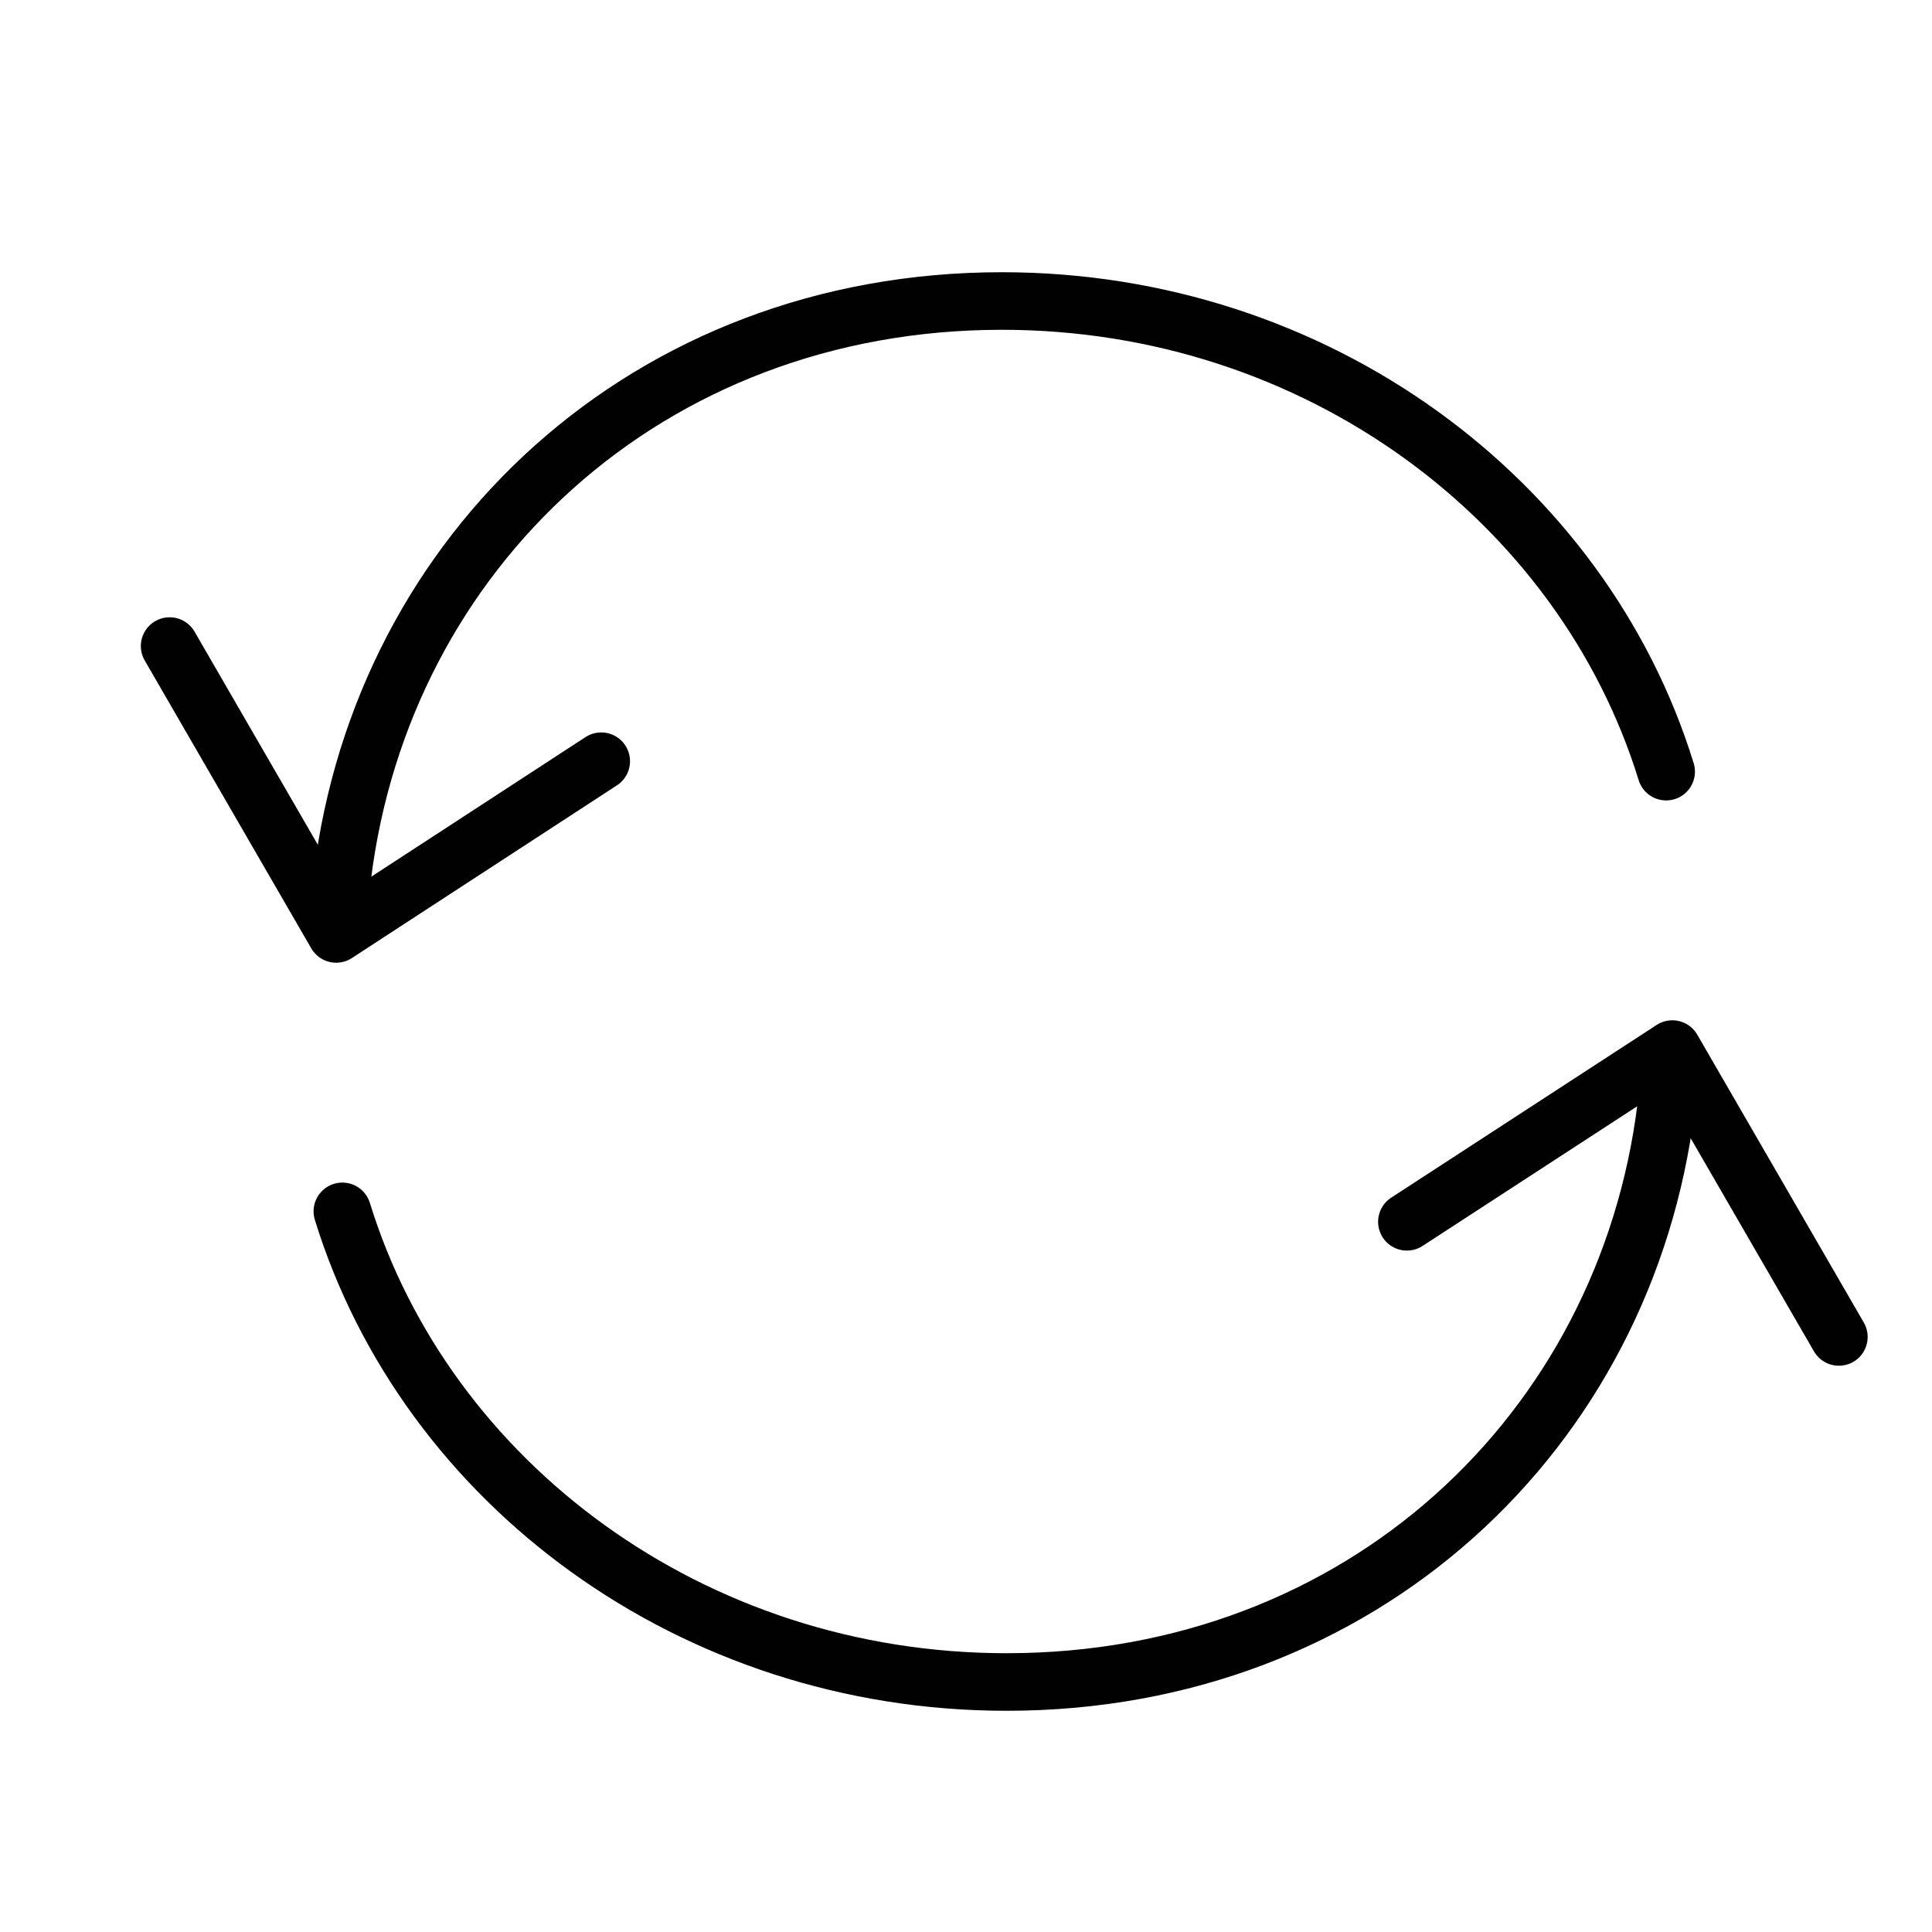
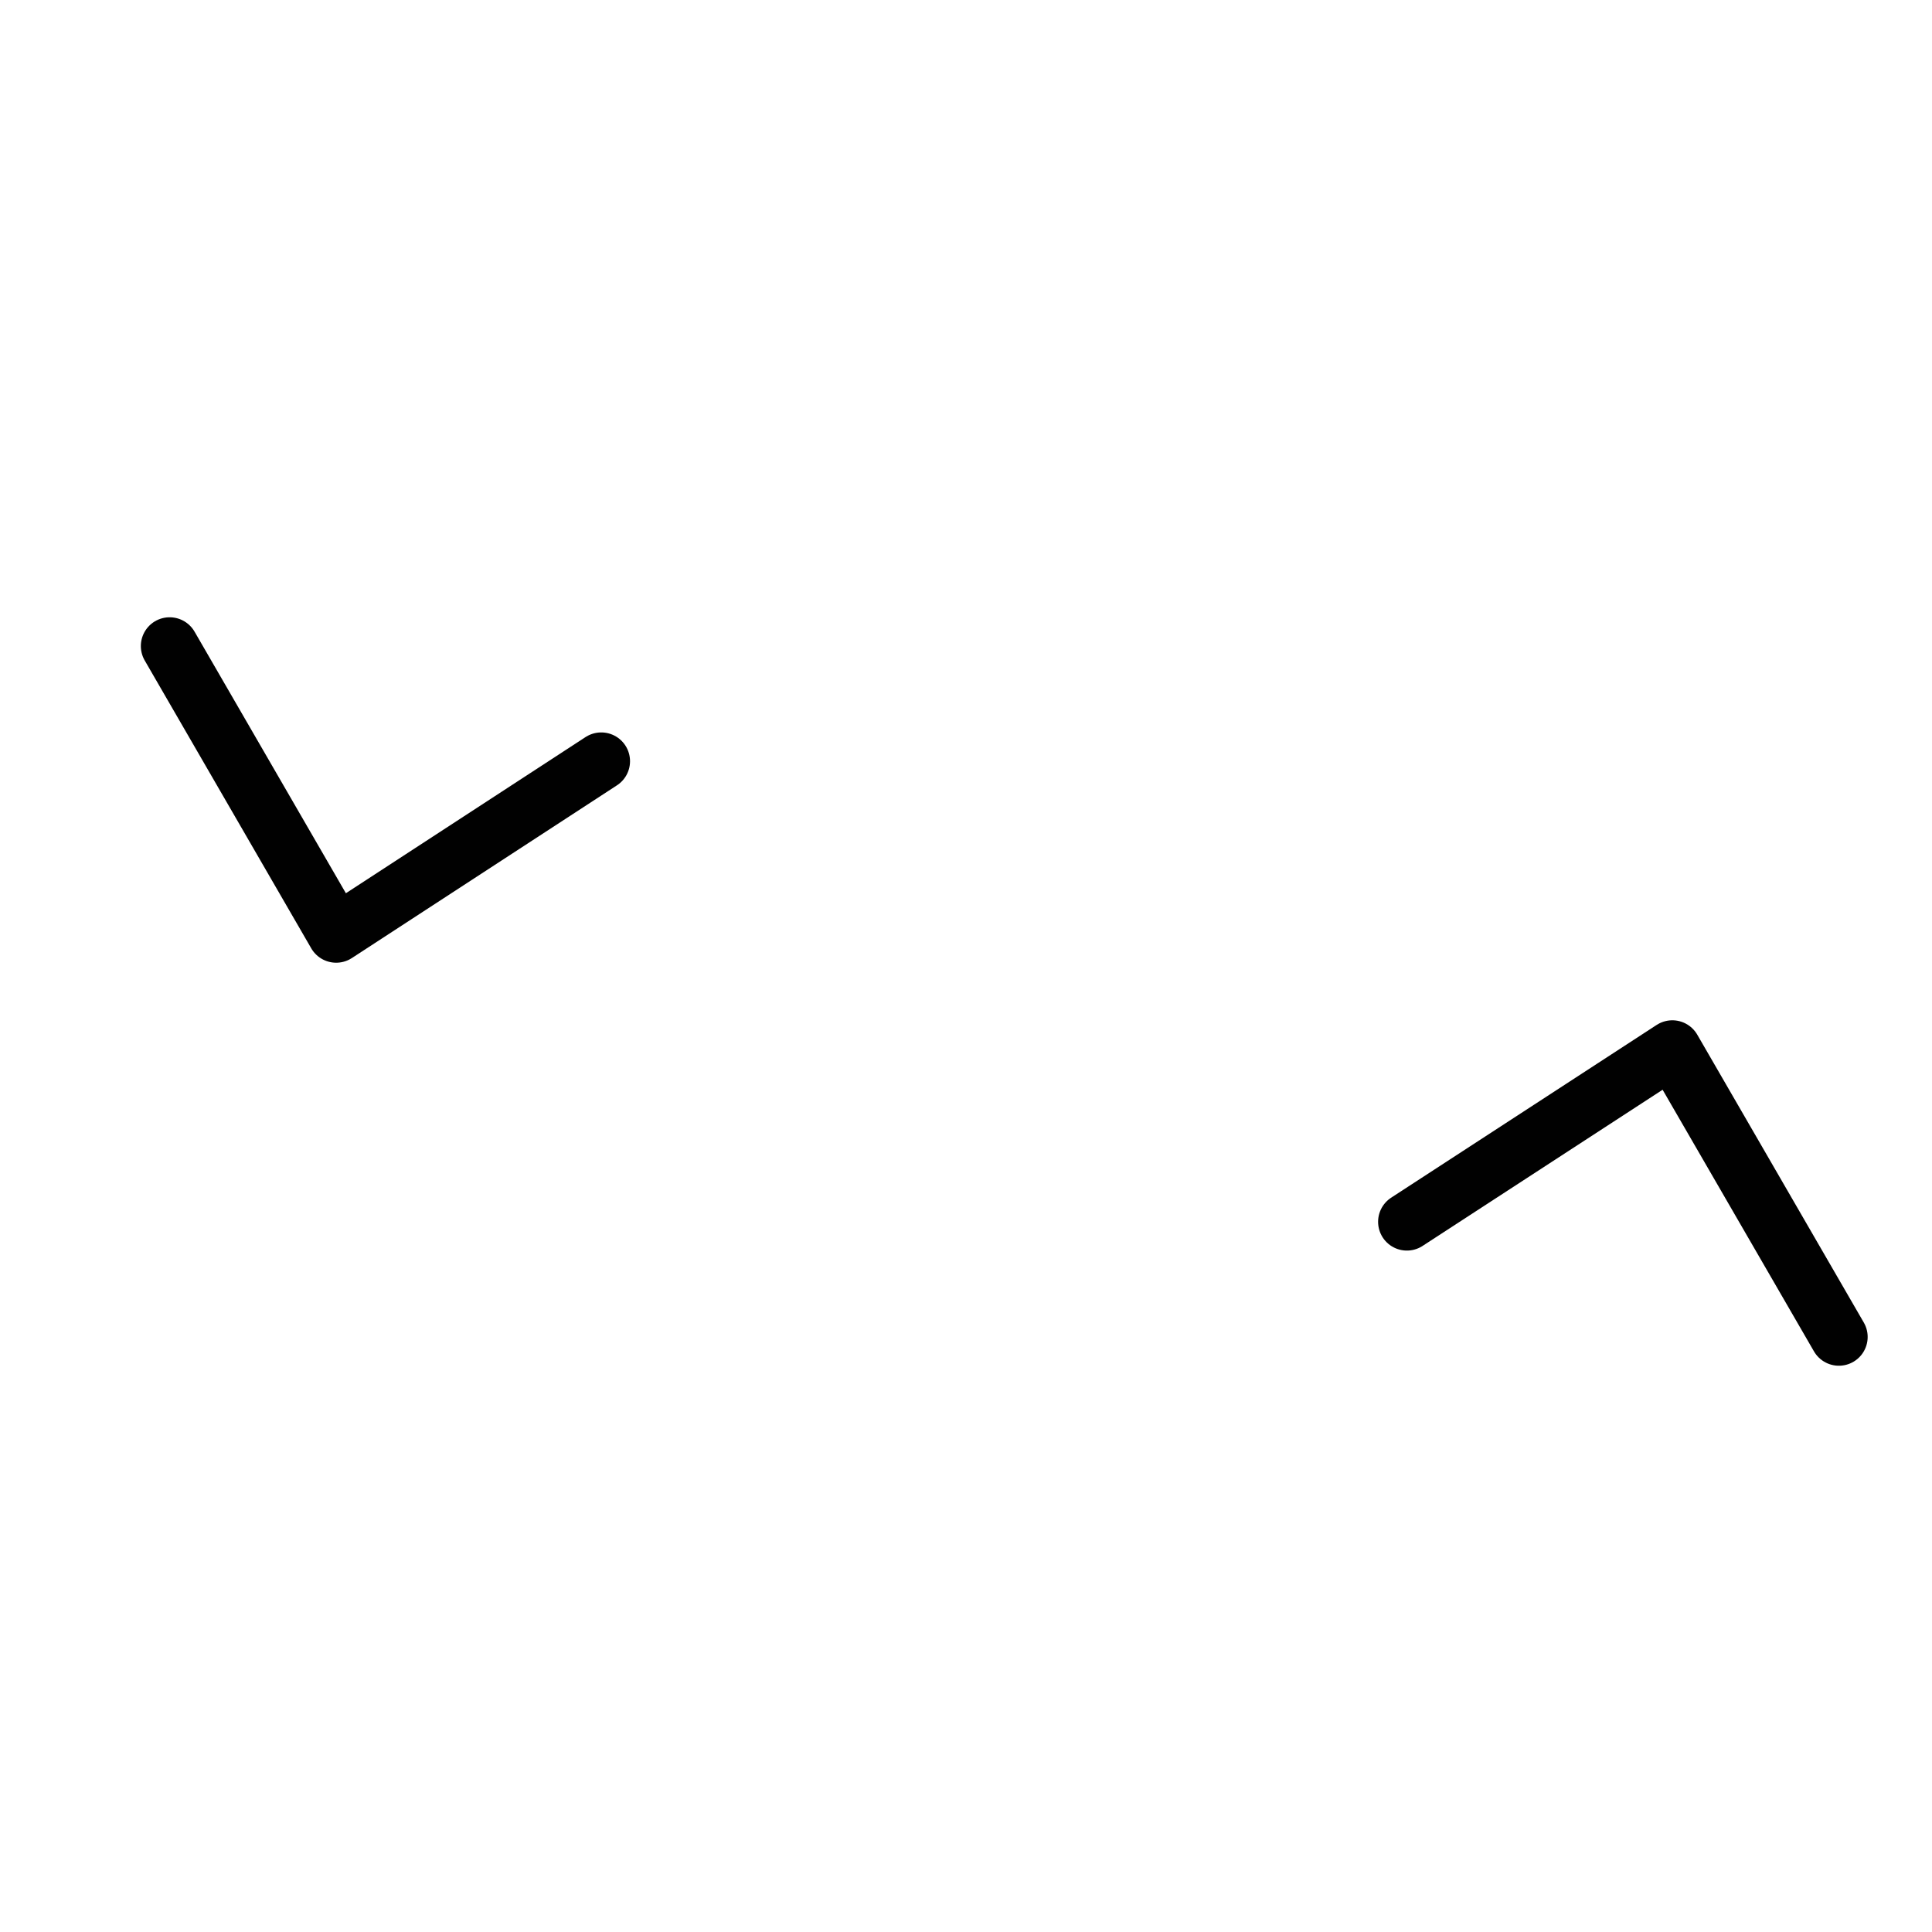
<svg xmlns="http://www.w3.org/2000/svg" id="Layer_1" viewBox="0 0 50 50">
  <defs>
    <style>.cls-1{fill:none;stroke:#010101;stroke-linecap:round;stroke-linejoin:round;stroke-width:1.49px;}</style>
  </defs>
  <polyline class="cls-1" points="36.41 31.62 43.28 27.15 47.59 34.6" />
-   <path class="cls-1" d="M43.12,28.64c-1.04,8.41-7.89,14.89-17.07,14.89-8.14,0-15.02-5.15-17.19-12.18" />
  <polyline class="cls-1" points="15.56 19.7 8.7 24.17 4.39 16.72" />
-   <path class="cls-1" d="M8.86,22.68c1.04-8.41,7.89-14.89,17.07-14.89,8.14,0,15.02,5.15,17.19,12.18" />
</svg>